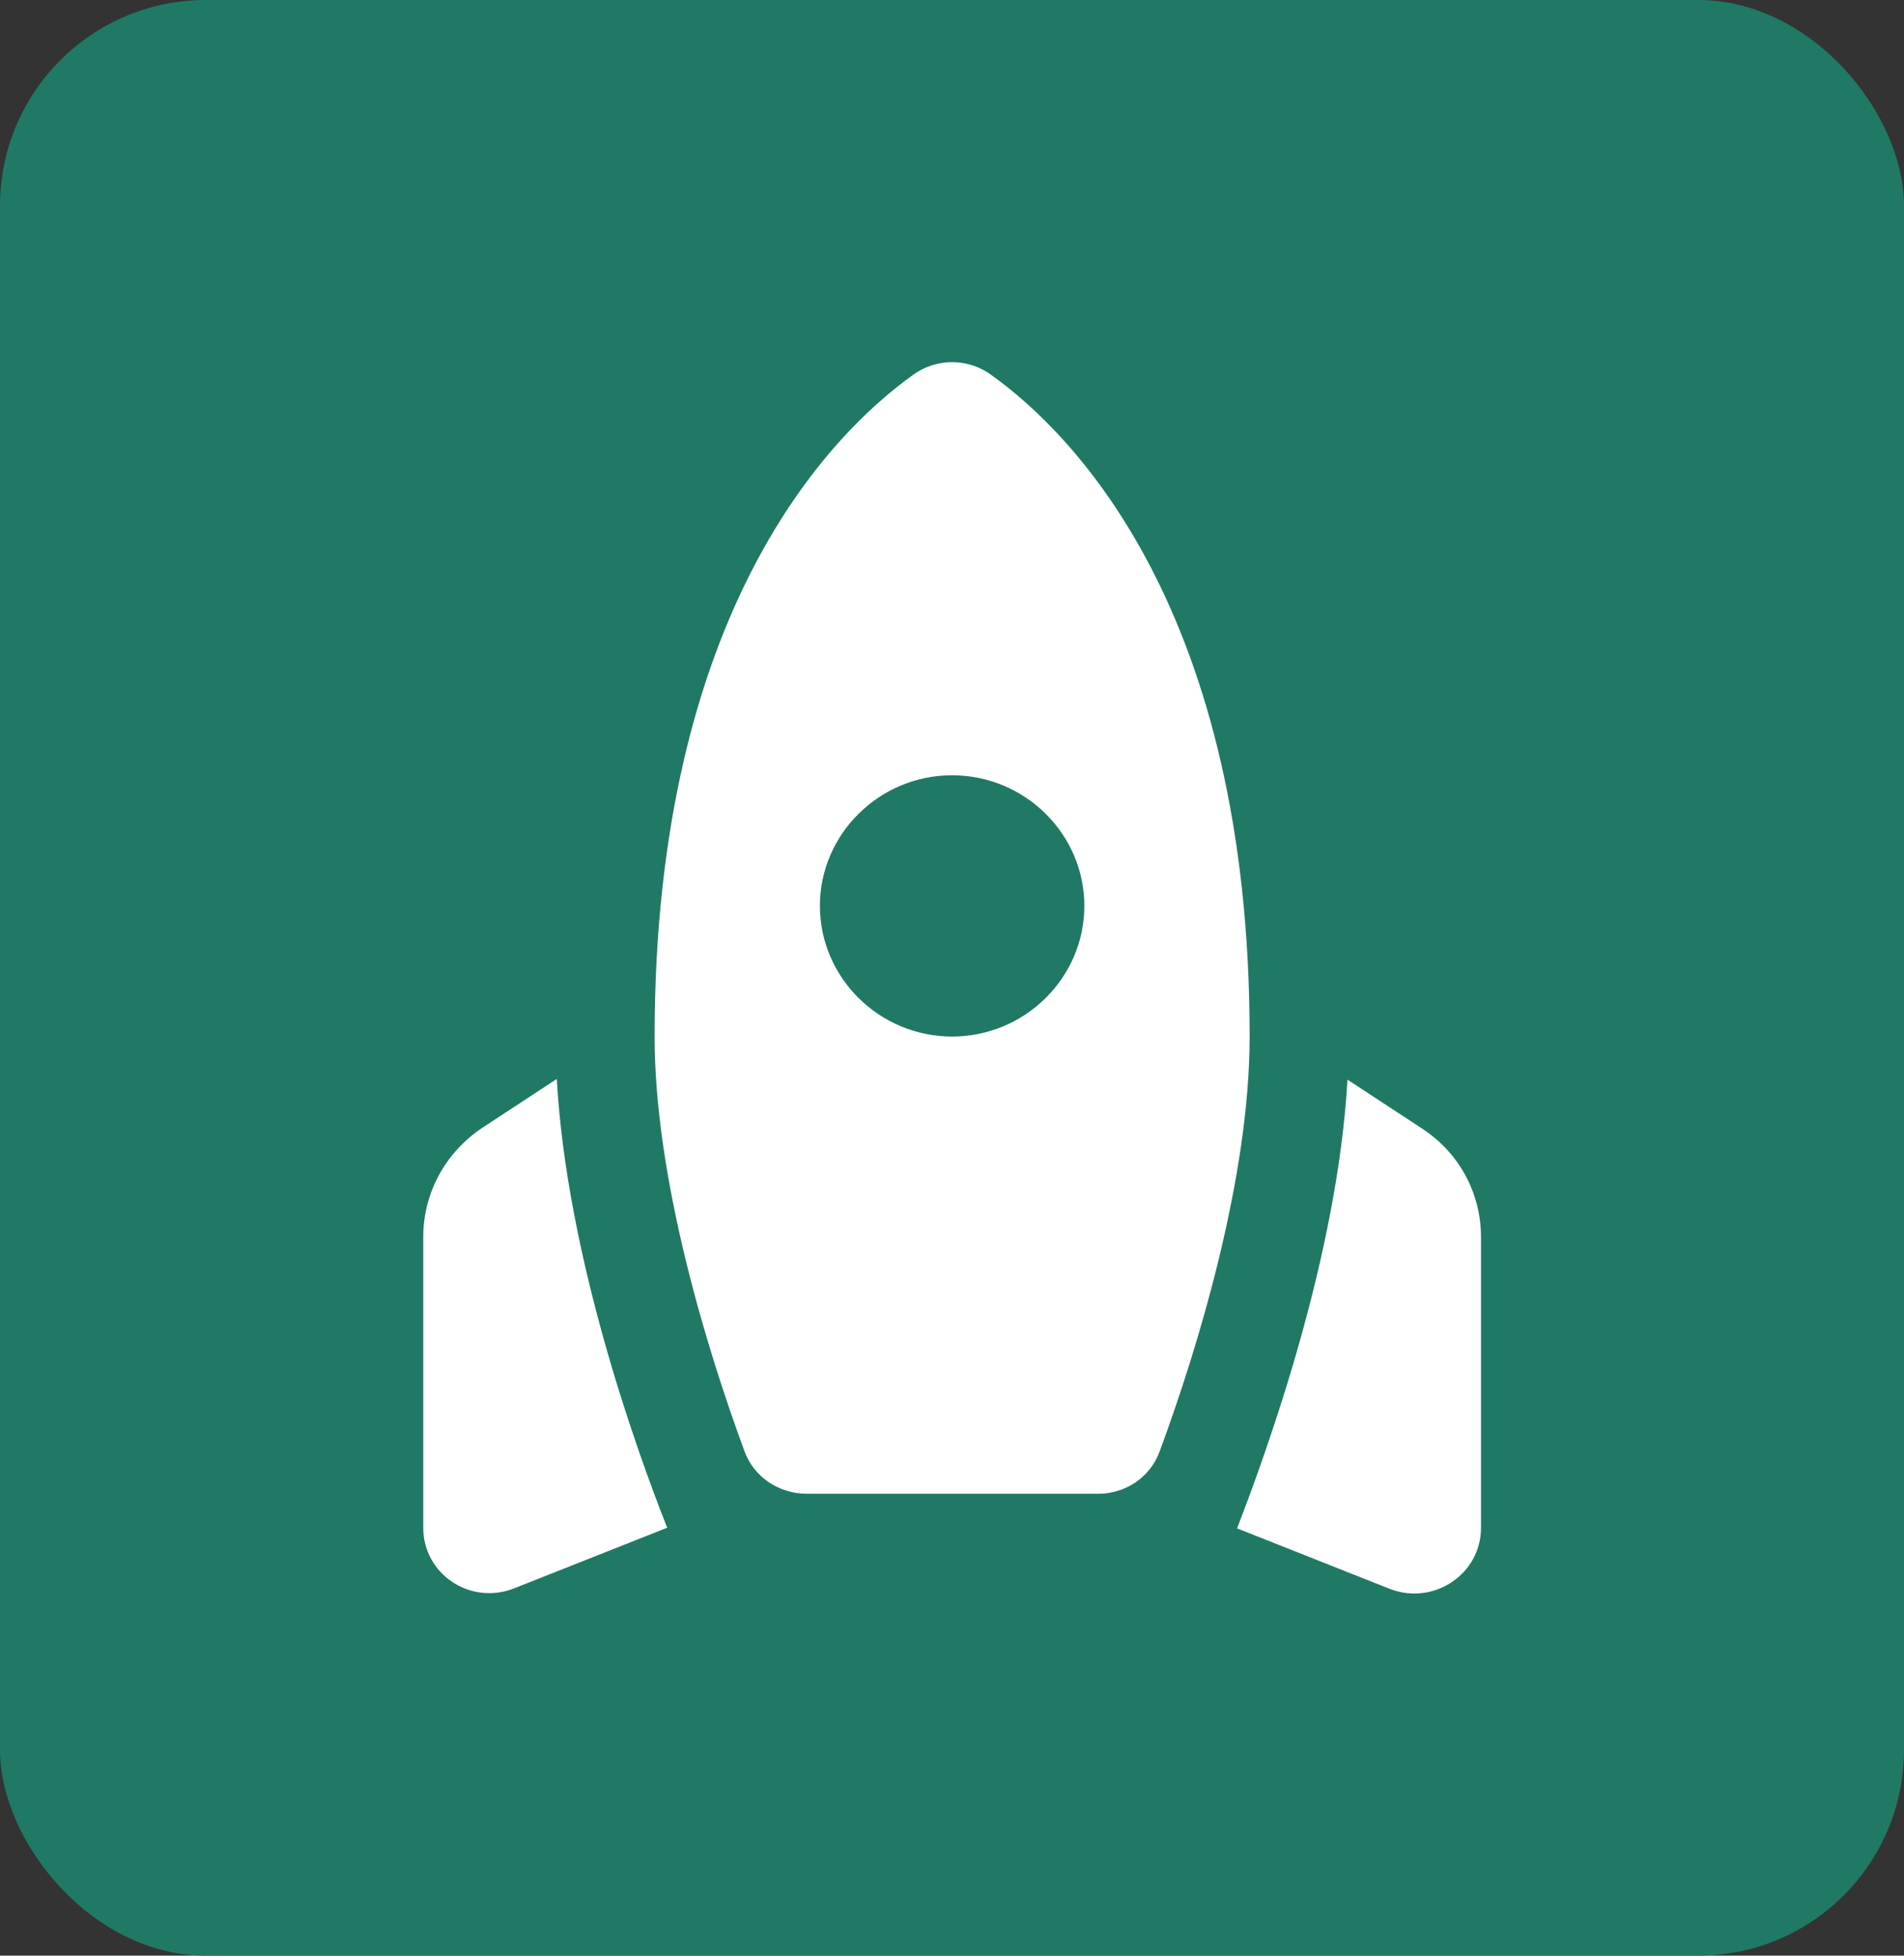
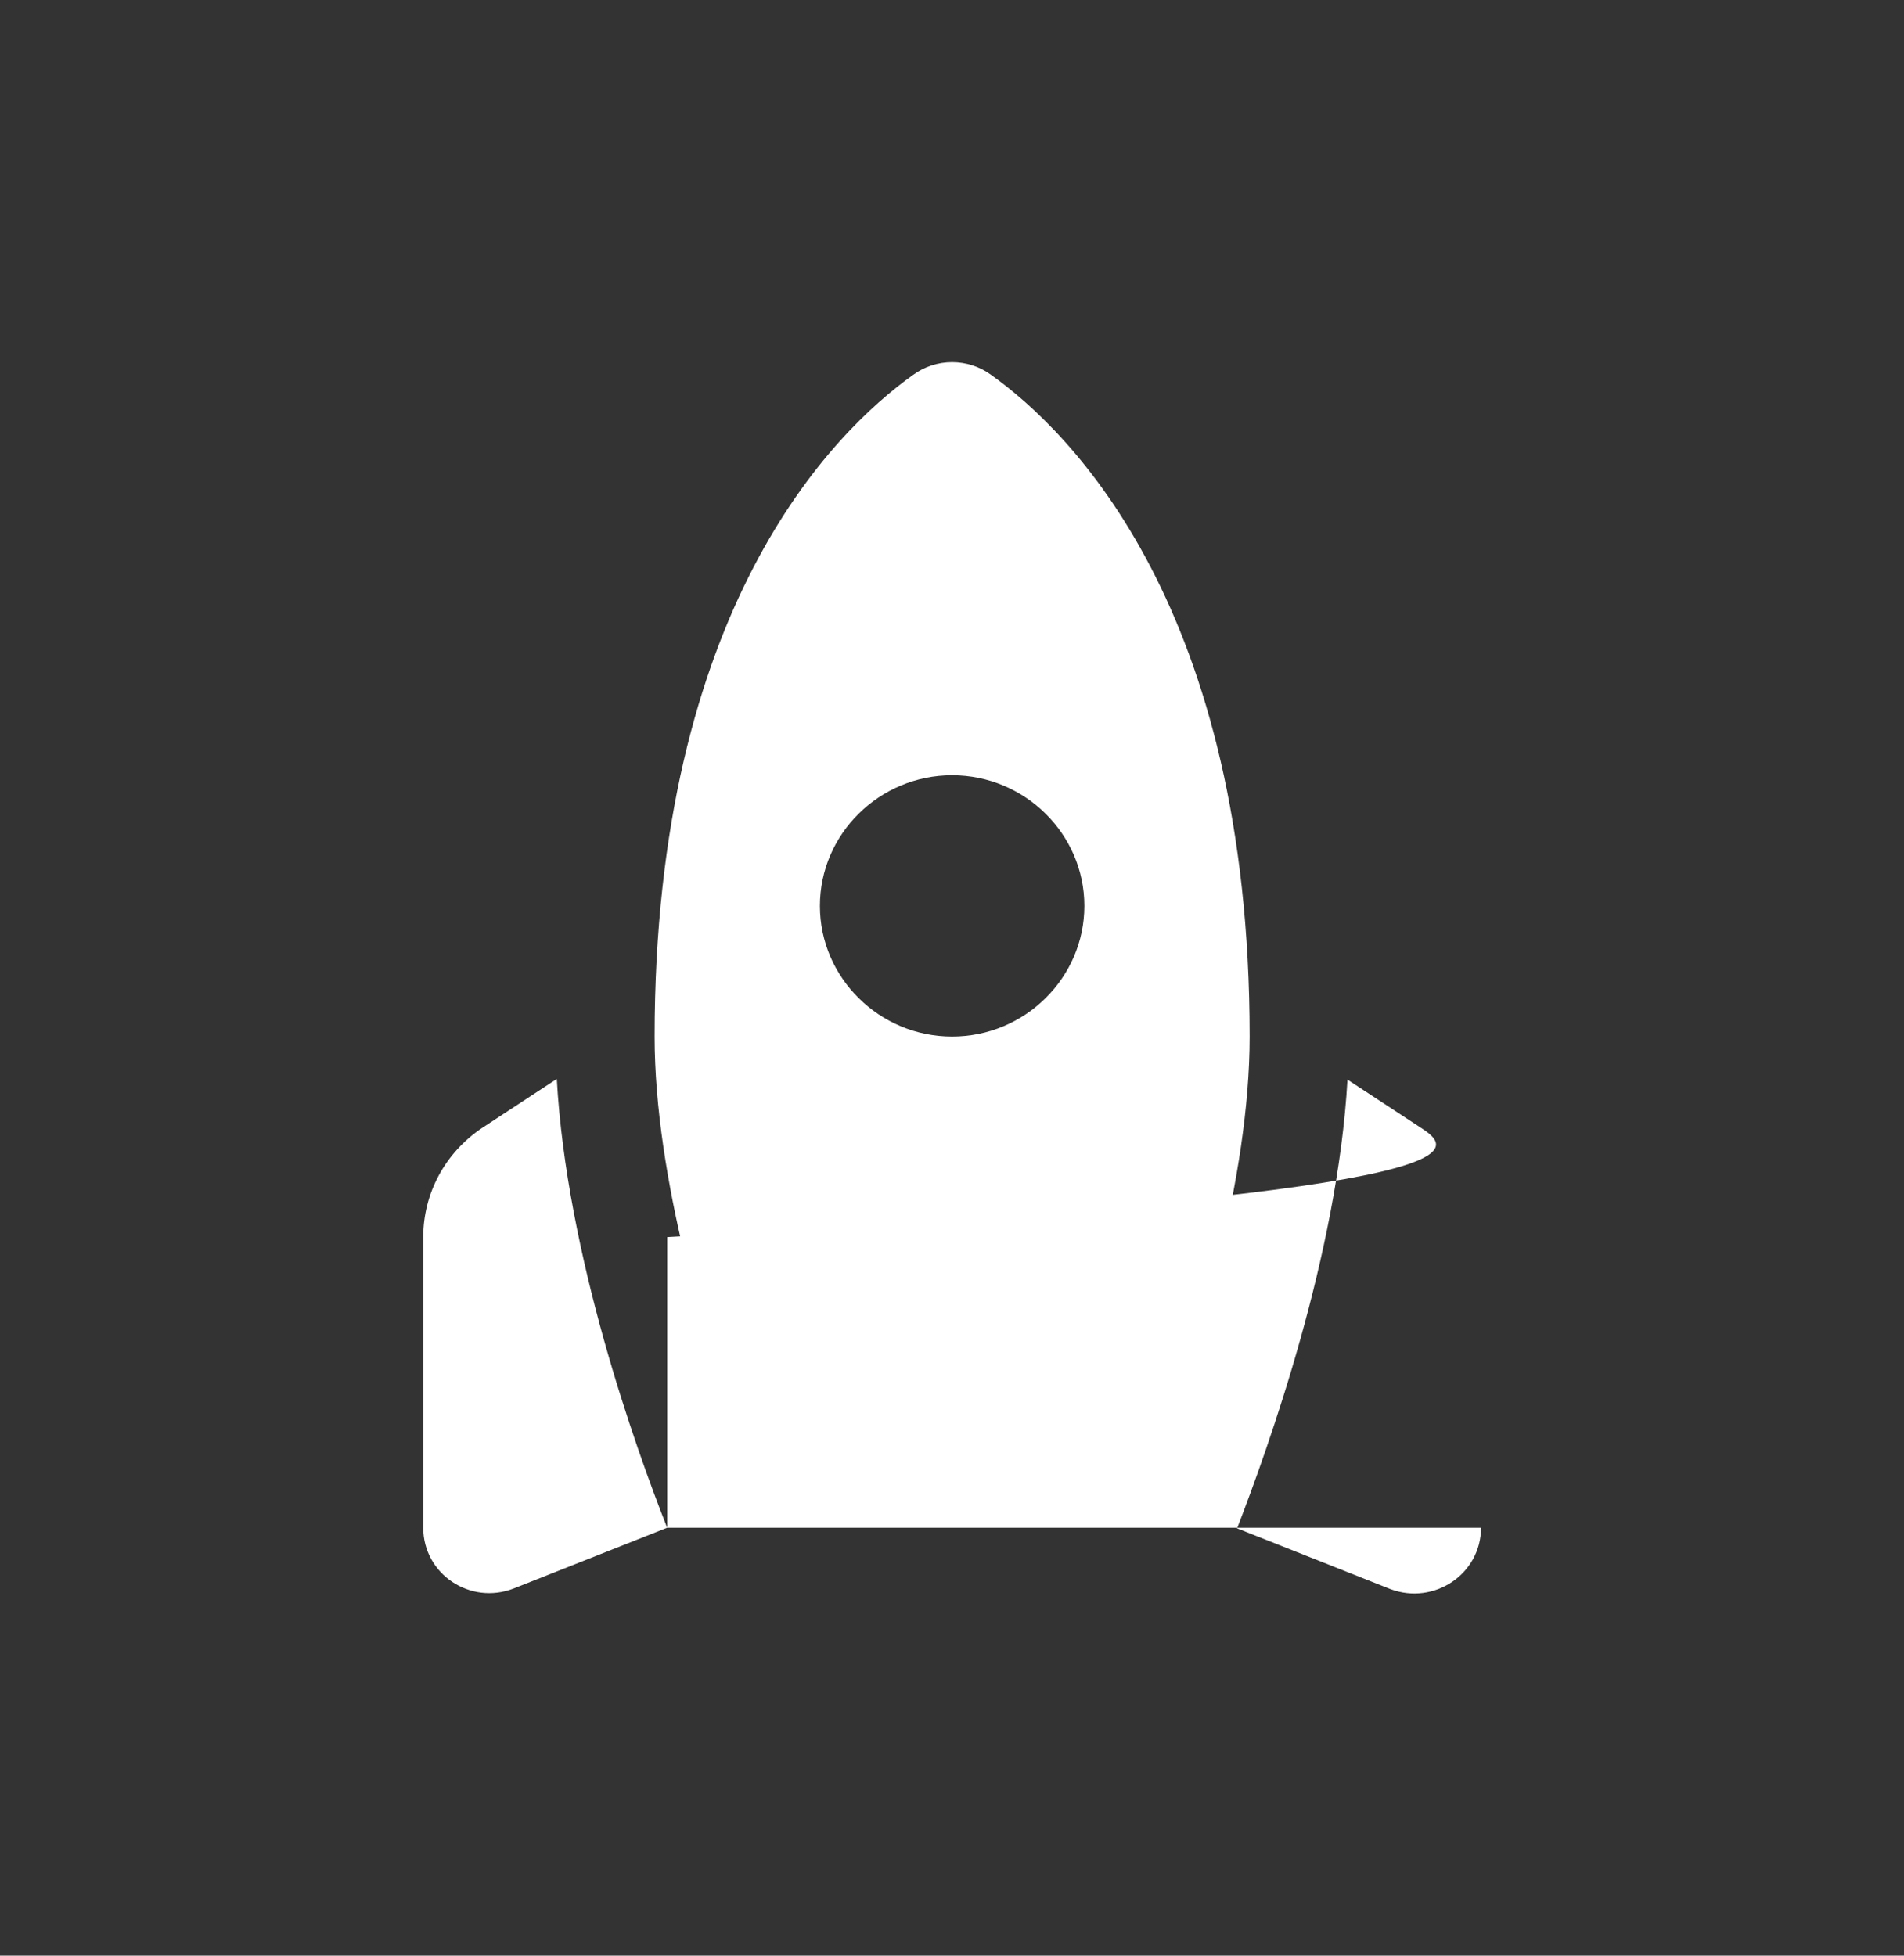
<svg xmlns="http://www.w3.org/2000/svg" width="37" height="38" viewBox="0 0 37 38" fill="none">
  <rect x="0" y="0" width="37" height="38" fill="#333333" stroke="none" />
-   <rect width="37" height="38" rx="4" fill="#207964" />
-   <path d="M17.744 7.284C17.964 7.123 18.229 7.037 18.502 7.037C18.775 7.037 19.041 7.123 19.26 7.284C20.828 8.401 24.284 11.84 24.284 20.141C24.284 22.882 23.282 26.182 22.536 28.2C22.357 28.695 21.881 29.025 21.342 29.025H15.676C15.136 29.025 14.648 28.695 14.468 28.2C13.723 26.182 12.721 22.882 12.721 20.141C12.721 11.84 16.177 8.401 17.744 7.284ZM21.072 17.602C21.072 16.206 19.916 15.064 18.502 15.064C17.089 15.064 15.933 16.206 15.933 17.602C15.933 18.998 17.089 20.141 18.502 20.141C19.916 20.141 21.072 18.998 21.072 17.602ZM12.965 29.685C12.349 28.123 11.012 24.392 10.82 20.965L9.368 21.917C8.649 22.4 8.225 23.186 8.225 24.037V29.685C8.225 30.586 9.137 31.195 9.985 30.865L12.965 29.685ZM28.78 29.685V24.037C28.78 23.186 28.356 22.4 27.637 21.93L26.185 20.978C25.992 24.392 24.643 28.136 24.04 29.697L27.02 30.878C27.868 31.195 28.78 30.586 28.78 29.685Z" fill="white" />
+   <path d="M17.744 7.284C17.964 7.123 18.229 7.037 18.502 7.037C18.775 7.037 19.041 7.123 19.26 7.284C20.828 8.401 24.284 11.84 24.284 20.141C24.284 22.882 23.282 26.182 22.536 28.2C22.357 28.695 21.881 29.025 21.342 29.025H15.676C15.136 29.025 14.648 28.695 14.468 28.2C13.723 26.182 12.721 22.882 12.721 20.141C12.721 11.84 16.177 8.401 17.744 7.284ZM21.072 17.602C21.072 16.206 19.916 15.064 18.502 15.064C17.089 15.064 15.933 16.206 15.933 17.602C15.933 18.998 17.089 20.141 18.502 20.141C19.916 20.141 21.072 18.998 21.072 17.602ZM12.965 29.685C12.349 28.123 11.012 24.392 10.82 20.965L9.368 21.917C8.649 22.4 8.225 23.186 8.225 24.037V29.685C8.225 30.586 9.137 31.195 9.985 30.865L12.965 29.685ZV24.037C28.78 23.186 28.356 22.4 27.637 21.93L26.185 20.978C25.992 24.392 24.643 28.136 24.04 29.697L27.02 30.878C27.868 31.195 28.78 30.586 28.78 29.685Z" fill="white" />
</svg>